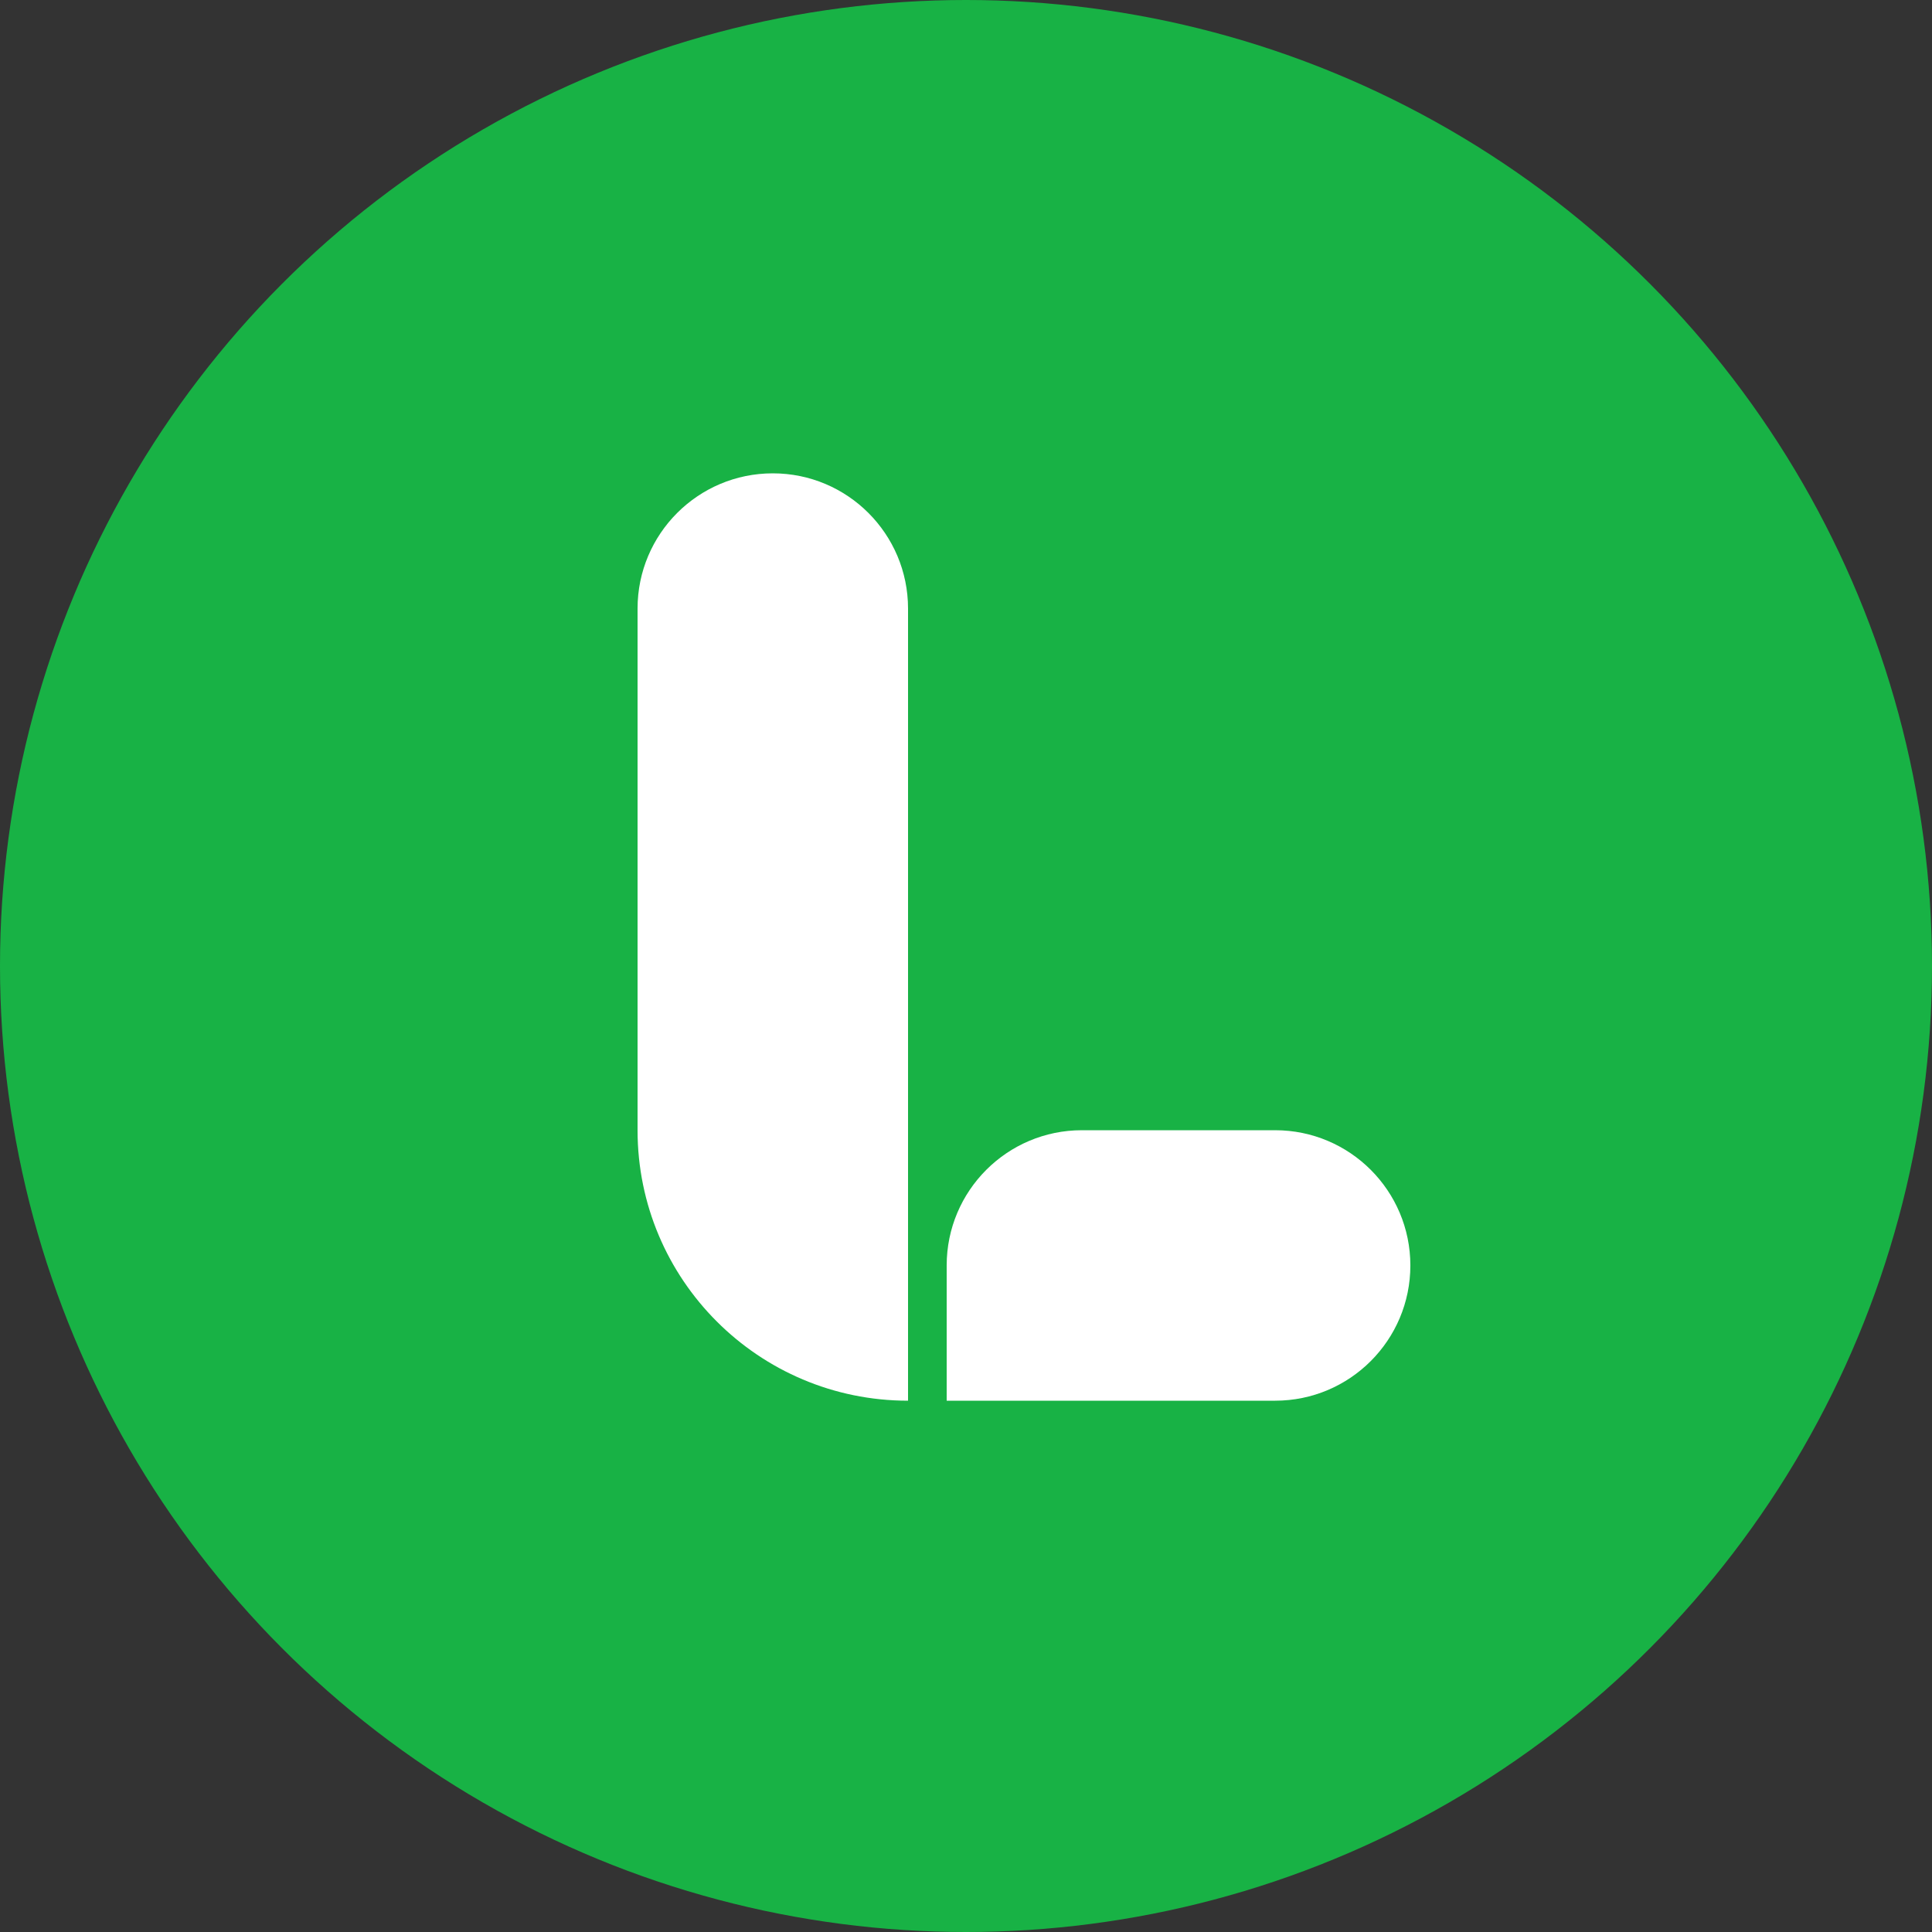
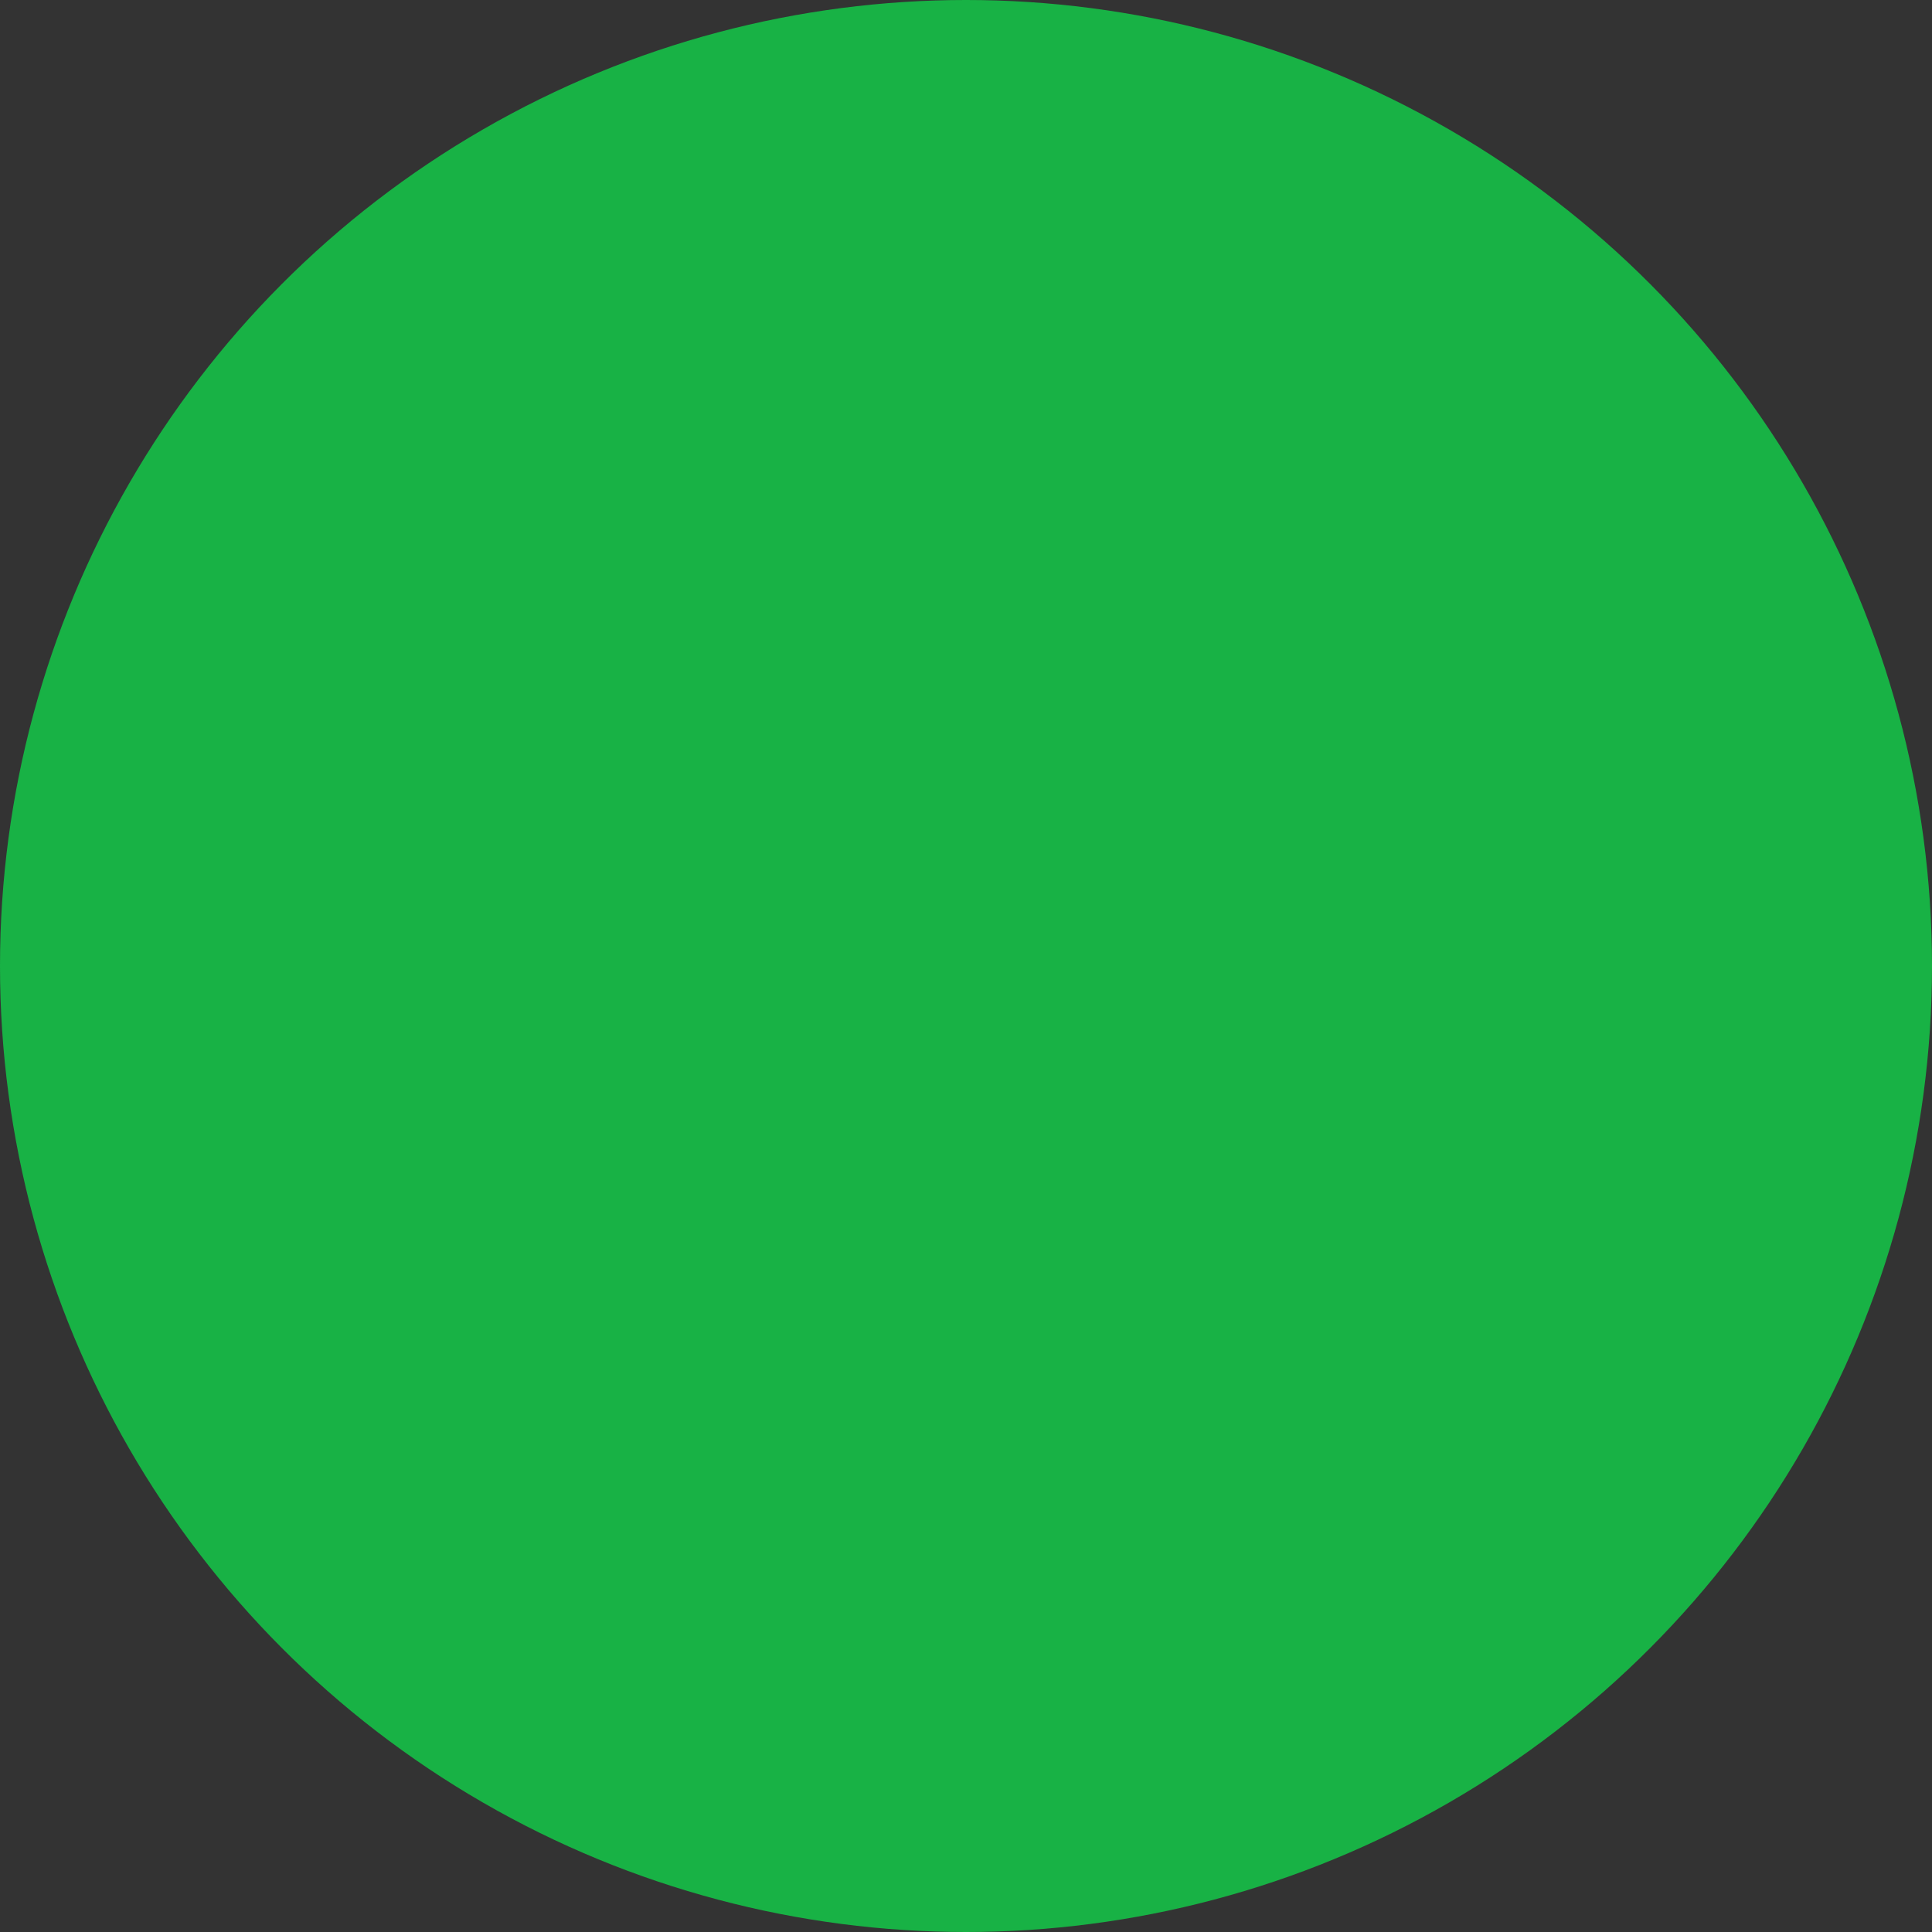
<svg xmlns="http://www.w3.org/2000/svg" width="200" height="200" viewBox="0 0 200 200" fill="none">
  <rect x="0" y="0" width="200" height="200" fill="#333333" stroke="none" />
  <g clip-path="url(#clip0_2146_3659)">
    <circle cx="100" cy="100" r="100" fill="#18B245" />
    <g clip-path="url(#clip1_2146_3659)">
      <path d="M94 145C78.536 145 66 132.464 66 117L66 63C66 55.268 72.268 49 80 49C87.732 49 94 55.268 94 63L94 145Z" fill="white" />
      <path d="M98 131C98 123.268 104.268 117 112 117H132C139.732 117 146 123.268 146 131C146 138.732 139.732 145 132 145H98V131Z" fill="white" />
    </g>
  </g>
  <defs>
    <clipPath id="clip0_2146_3659">
      <rect width="200" height="200" fill="white" />
    </clipPath>
    <clipPath id="clip1_2146_3659">
-       <rect width="84" height="96" fill="white" transform="translate(66 49)" />
-     </clipPath>
+       </clipPath>
  </defs>
</svg>